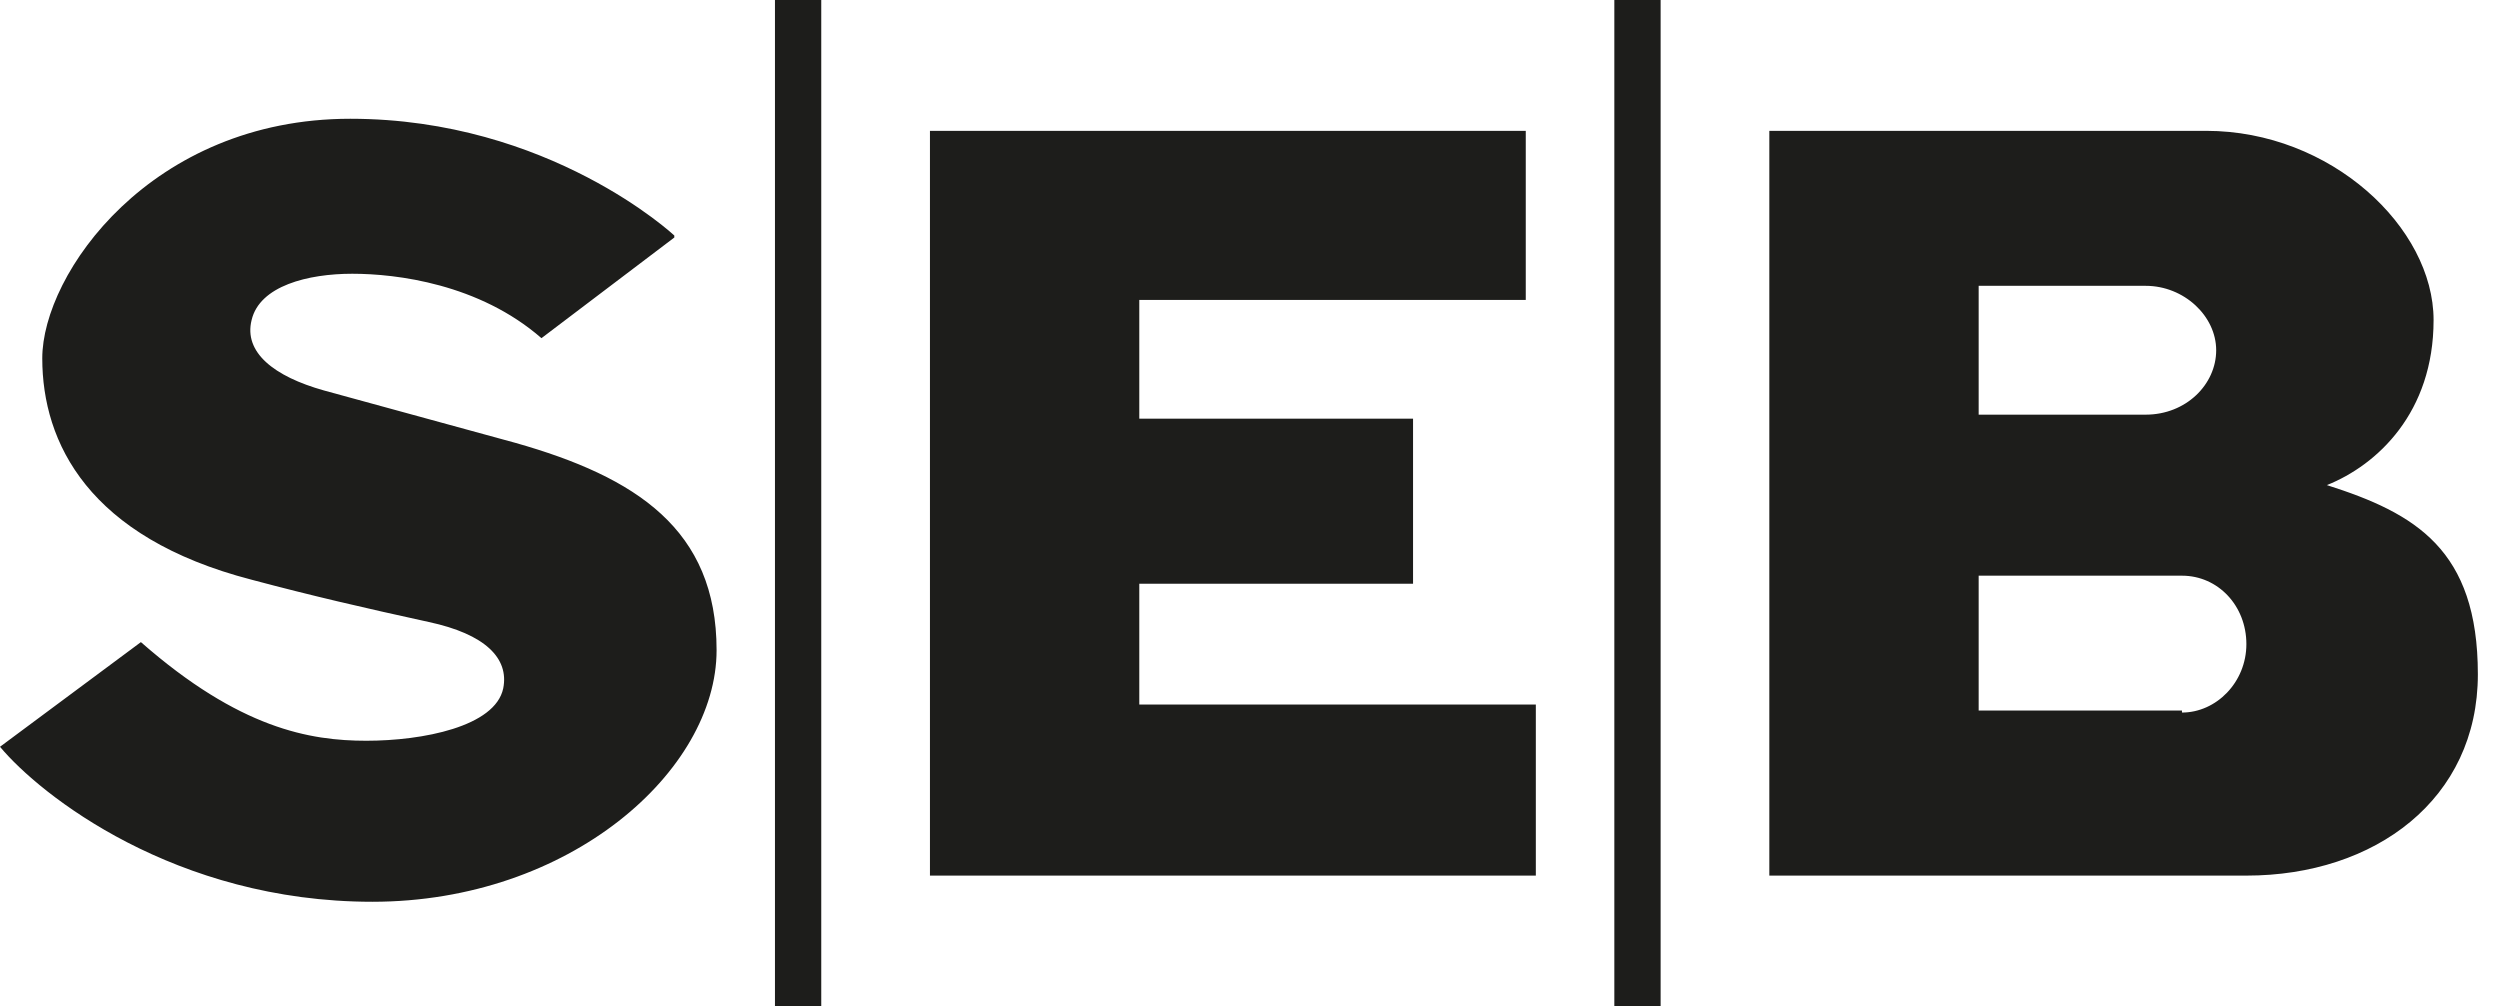
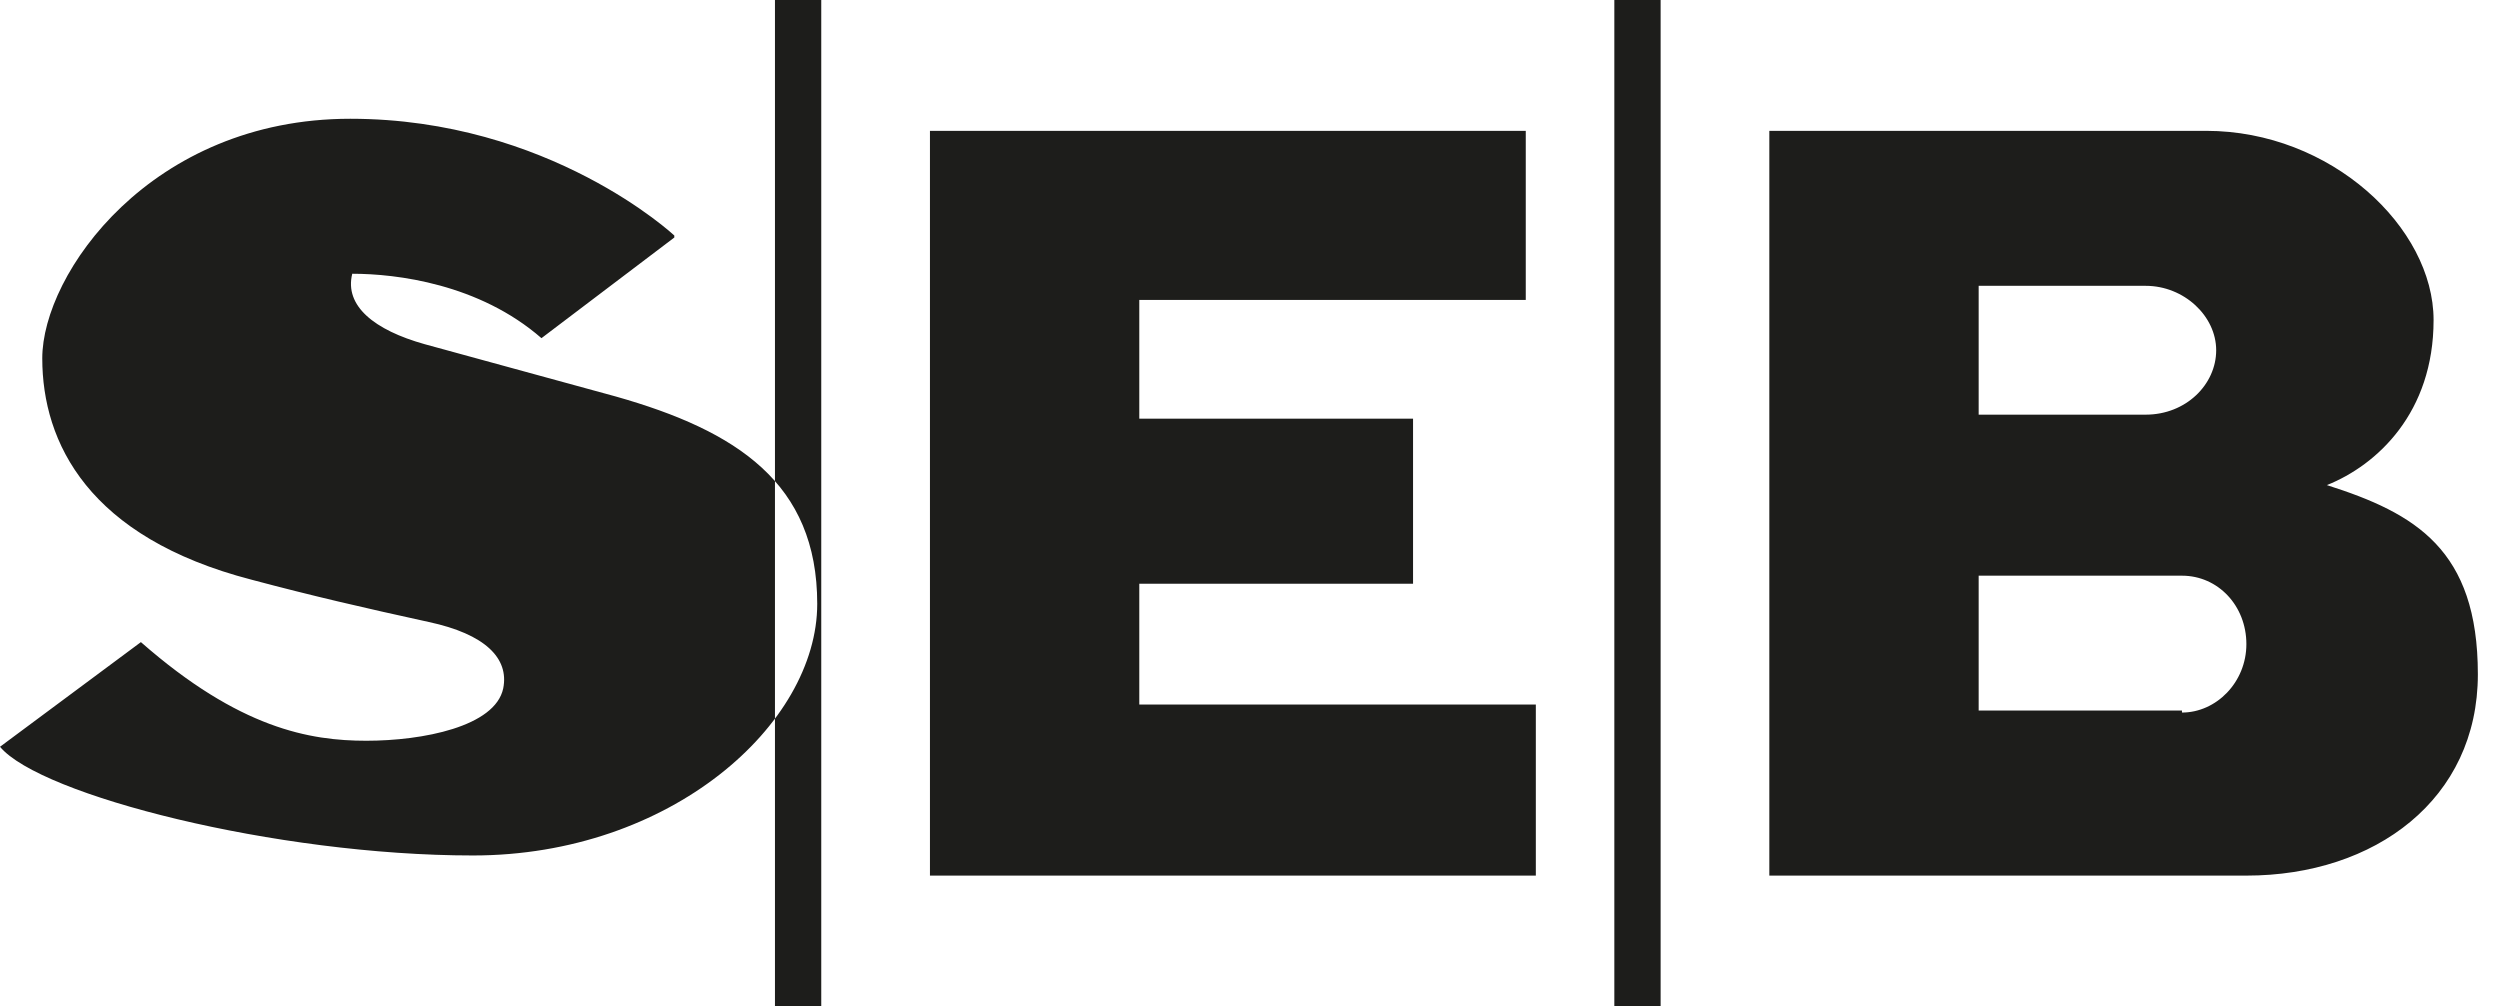
<svg xmlns="http://www.w3.org/2000/svg" version="1.1" viewBox="0 0 124.2 50">
  <defs>
    <style> .cls-1 { fill: #1d1d1b; } </style>
  </defs>
  <g>
    <g id="Lager_1">
-       <path class="cls-1" d="M108.4,35.3h-10.1s0-6.7,0-6.7h10.1c1.8,0,3.2,1.5,3.2,3.4s-1.5,3.4-3.2,3.4h0ZM98.3,14.2h8.3c1.9,0,3.5,1.5,3.5,3.2s-1.5,3.2-3.5,3.2h-8.3v-6.5h0ZM87.8,43.5h23.8c6.4,0,11.5-3.8,11.5-10s-3.1-8-7.5-9.4c0,0-.2,0-.4,0,.2,0,.4,0,.4,0,2.5-1,5.3-3.6,5.3-8.2s-5.1-9.4-11.3-9.4h-21.7v37h0ZM80.2,52h2.3V-2h-2.3v54h0ZM38.5,52h2.3V-2h-2.3v54h0ZM75.8,6.5h-29.6v37h30.1v-8.5h-19.7v-6h13.6v-8.2h-13.6v-5.9h19.2V6.5h0ZM33.5,11.8l-6.6,5c-3.1-2.7-7.2-3.2-9.4-3.2s-4.6.6-5,2.3c-.4,1.6,1.1,2.8,3.6,3.5,2.9.8,5.5,1.5,9.5,2.6,6,1.7,10,4.3,10,10.3s-7.3,12.5-17.1,12.5S2,39.5,0,37.1l7-5.2c4.9,4.3,8.4,4.9,11.2,4.9s6.4-.7,6.8-2.6c.3-1.5-.9-2.7-3.7-3.3-3.2-.7-5.8-1.3-8.8-2.1-8.1-2.1-10.4-6.8-10.4-11S7.5,5.9,17.4,5.9s16.1,5.8,16.1,5.8" />
+       <path class="cls-1" d="M108.4,35.3h-10.1s0-6.7,0-6.7h10.1c1.8,0,3.2,1.5,3.2,3.4s-1.5,3.4-3.2,3.4h0ZM98.3,14.2h8.3c1.9,0,3.5,1.5,3.5,3.2s-1.5,3.2-3.5,3.2h-8.3v-6.5h0ZM87.8,43.5h23.8c6.4,0,11.5-3.8,11.5-10s-3.1-8-7.5-9.4c0,0-.2,0-.4,0,.2,0,.4,0,.4,0,2.5-1,5.3-3.6,5.3-8.2s-5.1-9.4-11.3-9.4h-21.7v37h0ZM80.2,52h2.3V-2h-2.3v54h0ZM38.5,52h2.3V-2h-2.3v54h0ZM75.8,6.5h-29.6v37h30.1v-8.5h-19.7v-6h13.6v-8.2h-13.6v-5.9h19.2V6.5h0ZM33.5,11.8l-6.6,5c-3.1-2.7-7.2-3.2-9.4-3.2c-.4,1.6,1.1,2.8,3.6,3.5,2.9.8,5.5,1.5,9.5,2.6,6,1.7,10,4.3,10,10.3s-7.3,12.5-17.1,12.5S2,39.5,0,37.1l7-5.2c4.9,4.3,8.4,4.9,11.2,4.9s6.4-.7,6.8-2.6c.3-1.5-.9-2.7-3.7-3.3-3.2-.7-5.8-1.3-8.8-2.1-8.1-2.1-10.4-6.8-10.4-11S7.5,5.9,17.4,5.9s16.1,5.8,16.1,5.8" />
    </g>
  </g>
</svg>